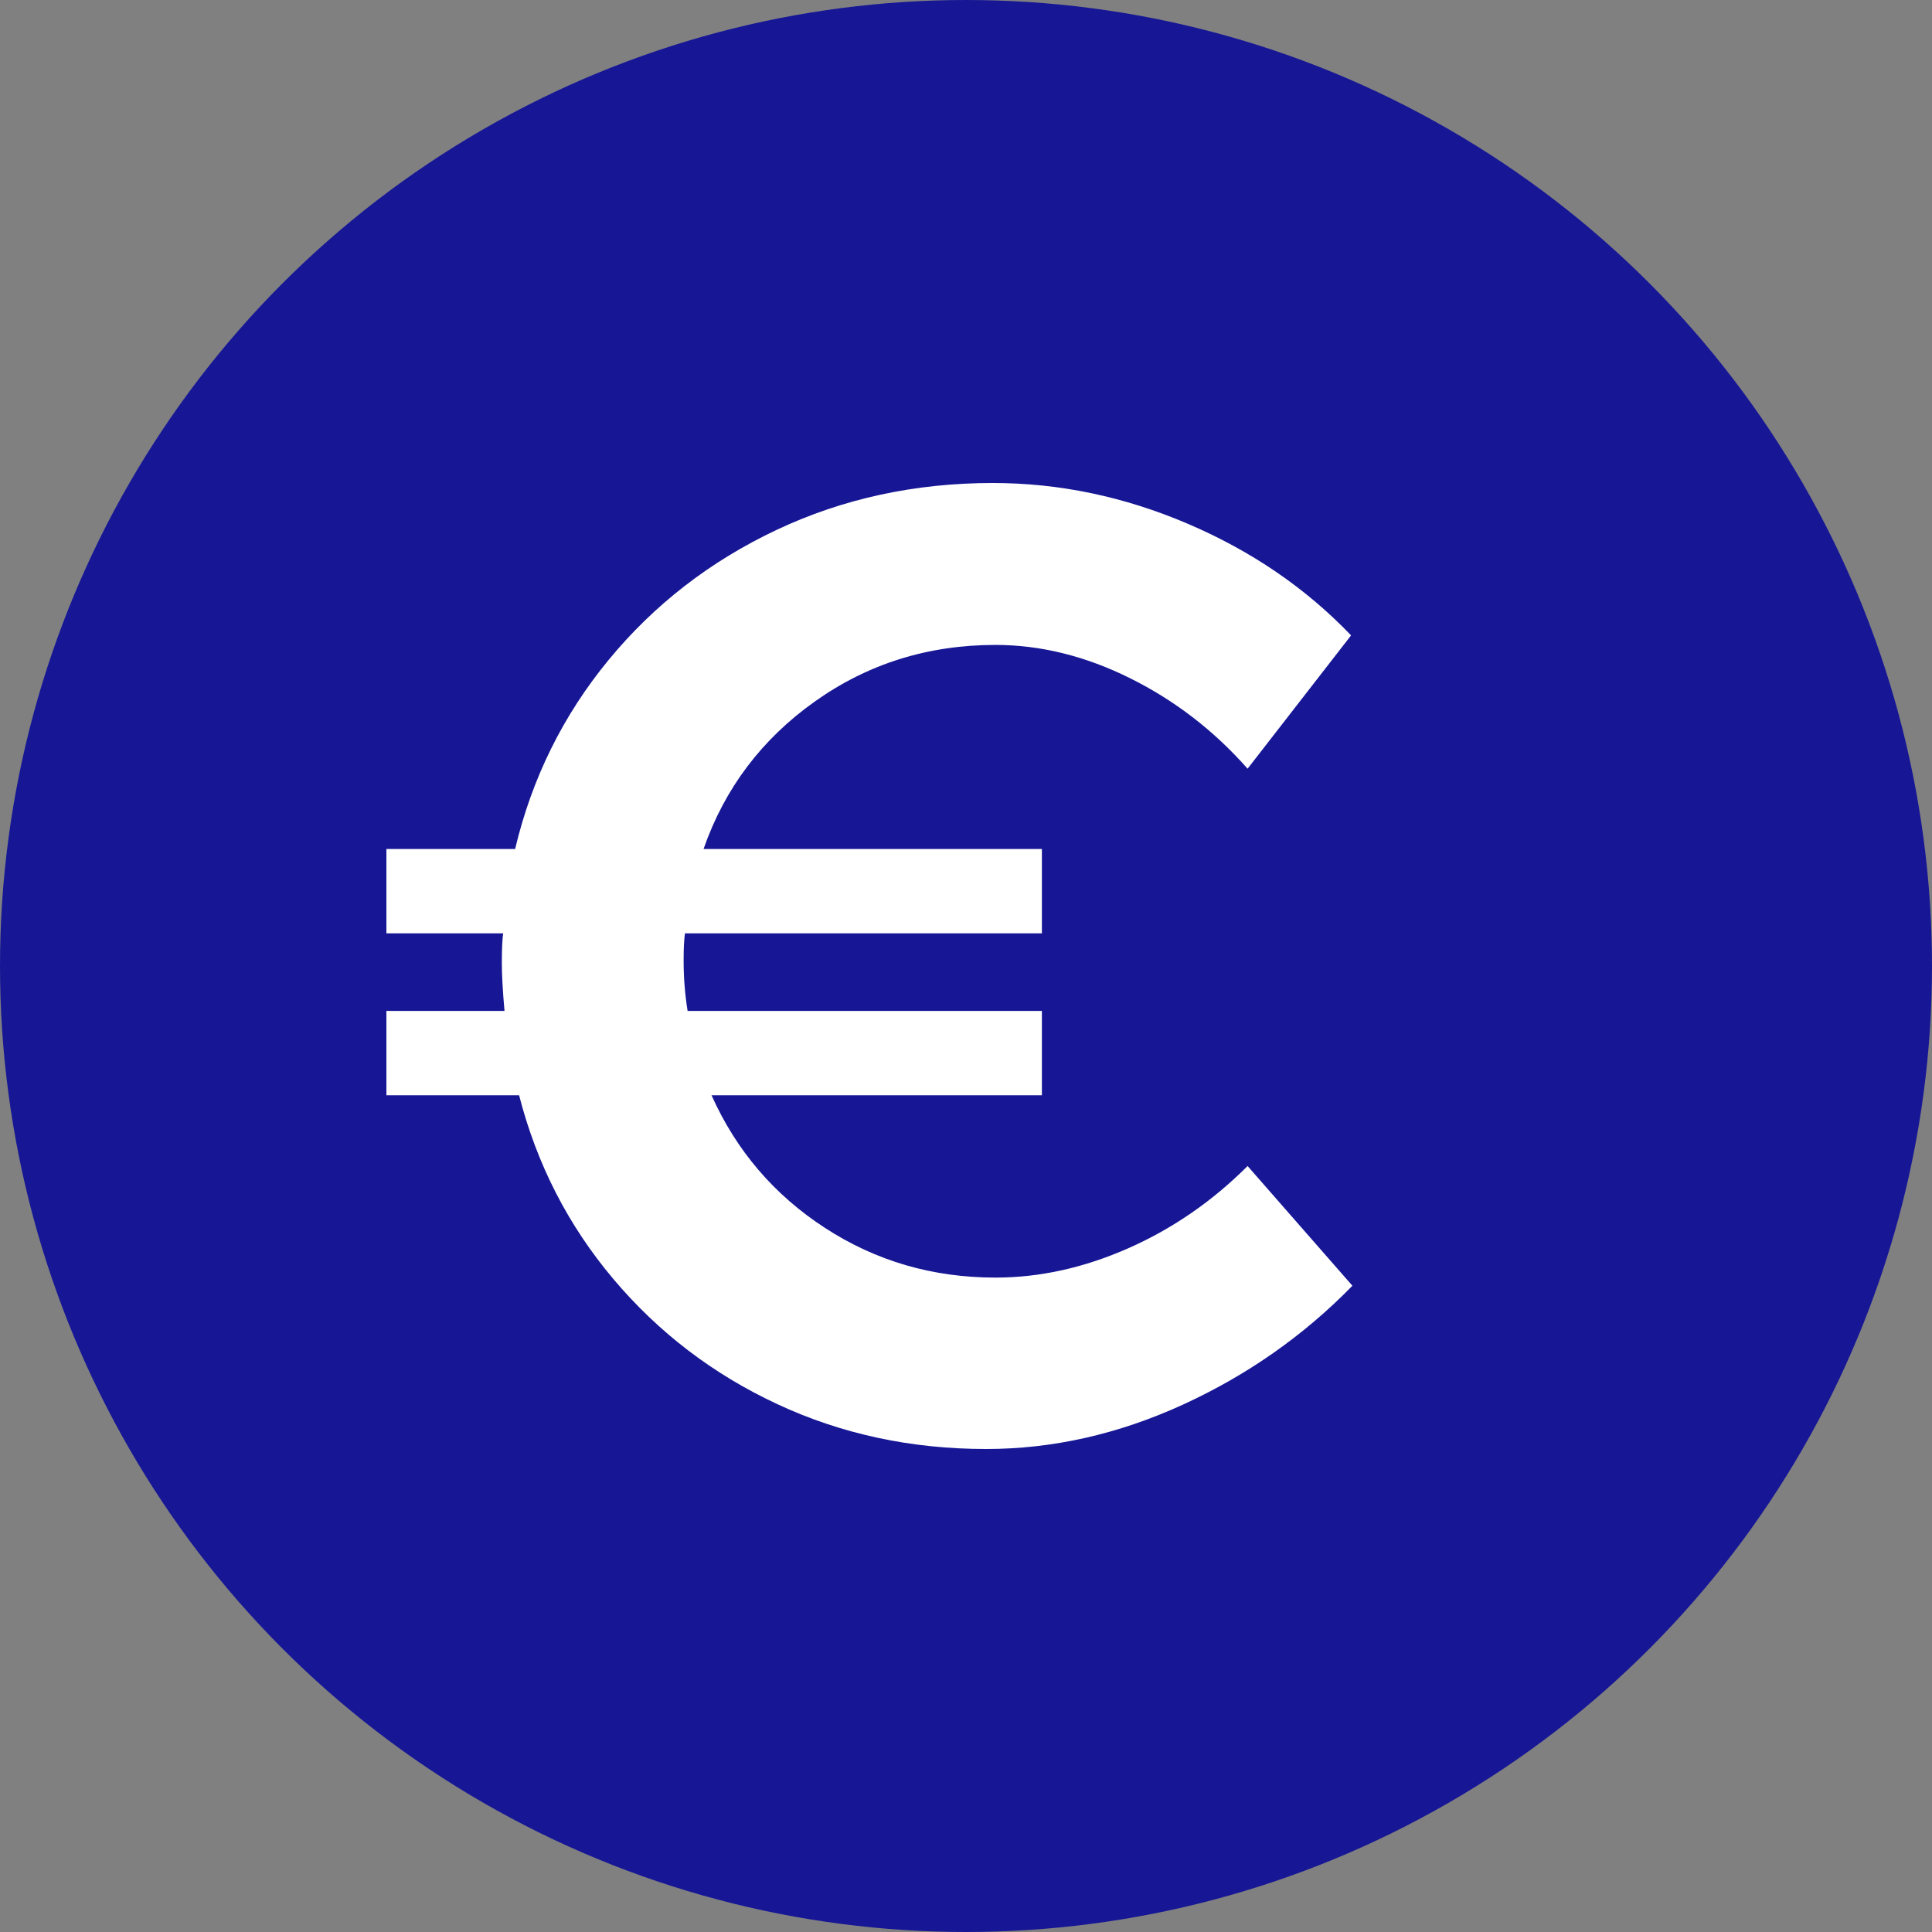
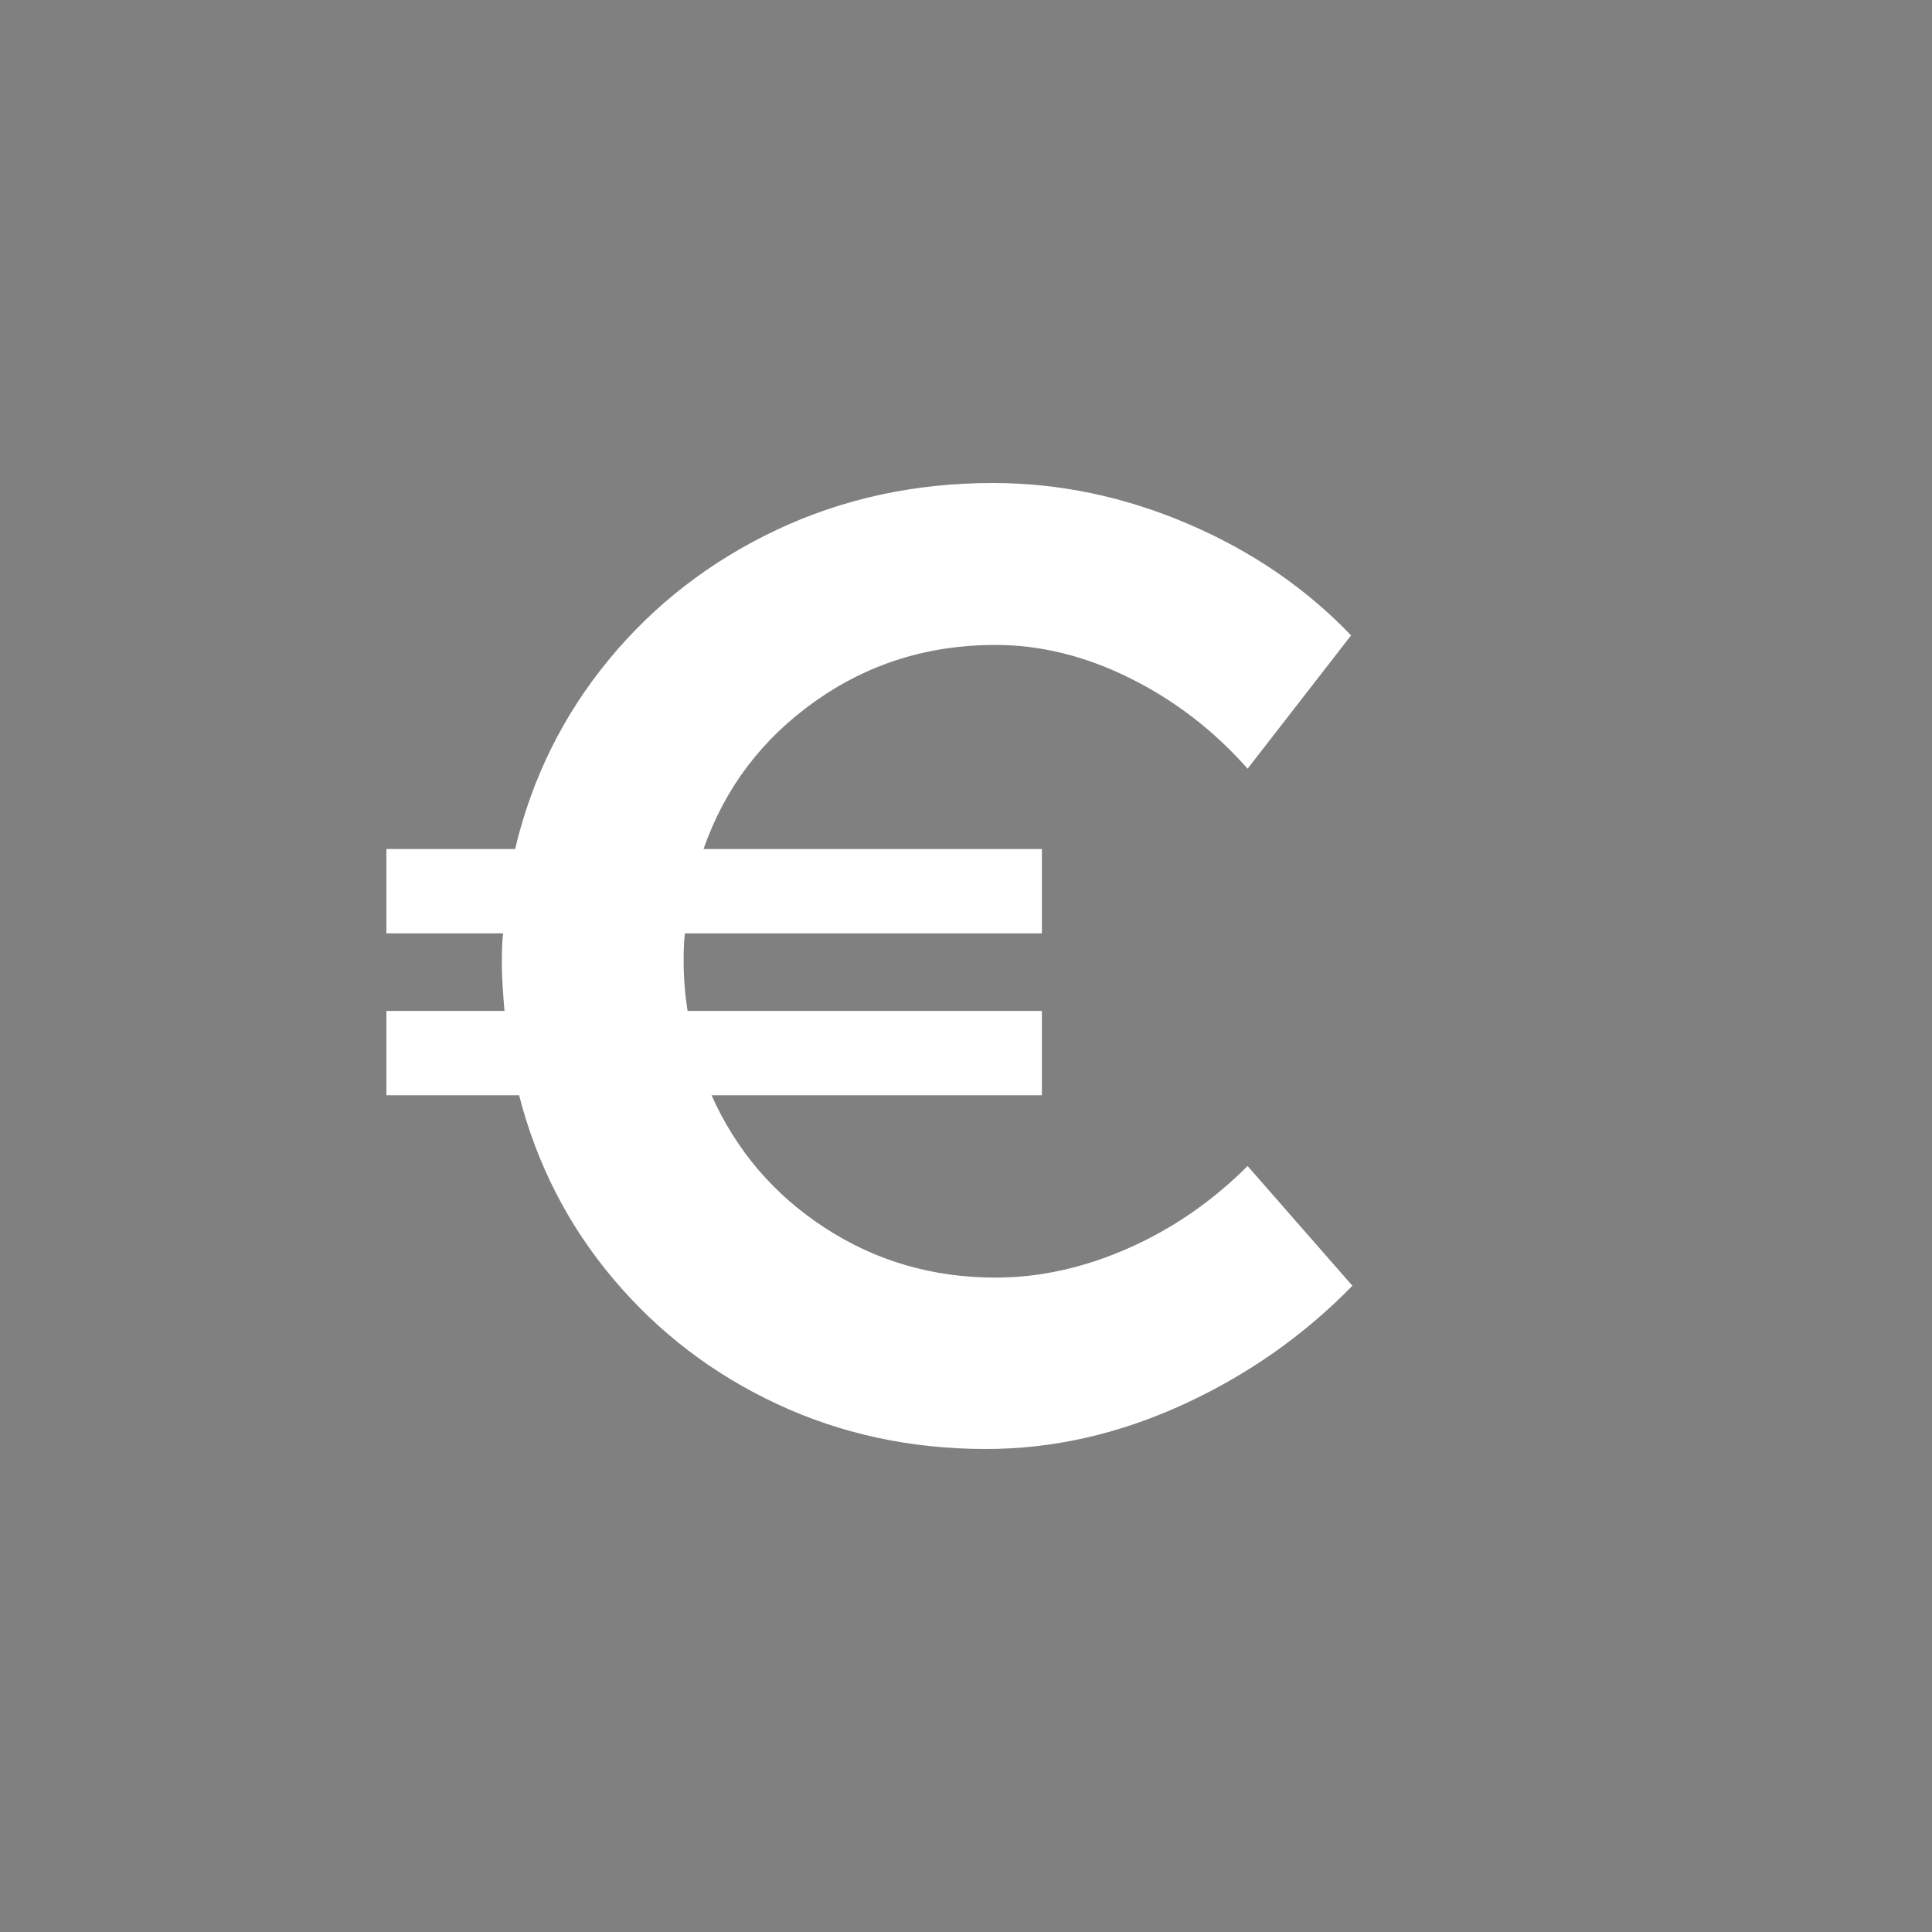
<svg xmlns="http://www.w3.org/2000/svg" width="32px" height="32px" viewBox="0 0 32 32" version="1.1">
  <rect x="0" y="0" width="32" height="32" fill="#808080" stroke="none" />
  <title>ic_eur</title>
  <desc>Created with Sketch.</desc>
  <defs />
  <g id="Preparing-icons" stroke="none" stroke-width="1" fill="none" fill-rule="evenodd">
    <g id="ic_eur" transform="translate(-0, 0)" fill-rule="nonzero">
      <rect id="bounds" fill-opacity="0" fill="#FFFFFF" x="0" y="0" width="32" height="32" />
      <g>
-         <circle id="Oval" fill="#171796" cx="16" cy="16" r="16" />
-         <path d="M22.4,21.296 C21.594,22.122 20.656,22.779 19.587,23.268 C18.517,23.756 17.433,24 16.334,24 C15.089,24 13.935,23.752 12.873,23.256 C11.81,22.761 10.905,22.069 10.158,21.183 C9.411,20.297 8.891,19.283 8.598,18.141 L6.4,18.141 L6.4,16.744 L8.356,16.744 C8.327,16.413 8.312,16.15 8.312,15.955 C8.312,15.73 8.319,15.564 8.334,15.459 L6.4,15.459 L6.4,14.062 L8.532,14.062 C8.81,12.89 9.327,11.846 10.081,10.93 C10.836,10.013 11.763,9.296 12.862,8.777 C13.96,8.259 15.155,8 16.444,8 C17.543,8 18.62,8.225 19.675,8.676 C20.73,9.127 21.631,9.743 22.378,10.524 L20.664,12.732 C20.107,12.101 19.459,11.602 18.719,11.234 C17.979,10.866 17.235,10.682 16.488,10.682 C15.374,10.682 14.378,10.993 13.499,11.617 C12.62,12.24 12.004,13.055 11.653,14.062 L17.257,14.062 L17.257,15.459 L11.345,15.459 C11.33,15.564 11.323,15.715 11.323,15.91 C11.323,16.195 11.345,16.473 11.389,16.744 L17.257,16.744 L17.257,18.141 L11.785,18.141 C12.195,19.057 12.821,19.79 13.664,20.338 C14.506,20.886 15.448,21.161 16.488,21.161 C17.221,21.161 17.953,20.999 18.686,20.676 C19.418,20.353 20.078,19.899 20.664,19.313 L22.4,21.296 Z" id="€" fill="#FFFFFF" />
+         <path d="M22.4,21.296 C21.594,22.122 20.656,22.779 19.587,23.268 C18.517,23.756 17.433,24 16.334,24 C15.089,24 13.935,23.752 12.873,23.256 C11.81,22.761 10.905,22.069 10.158,21.183 C9.411,20.297 8.891,19.283 8.598,18.141 L6.4,18.141 L6.4,16.744 L8.356,16.744 C8.327,16.413 8.312,16.15 8.312,15.955 C8.312,15.73 8.319,15.564 8.334,15.459 L6.4,15.459 L6.4,14.062 L8.532,14.062 C8.81,12.89 9.327,11.846 10.081,10.93 C10.836,10.013 11.763,9.296 12.862,8.777 C13.96,8.259 15.155,8 16.444,8 C17.543,8 18.62,8.225 19.675,8.676 C20.73,9.127 21.631,9.743 22.378,10.524 L20.664,12.732 C20.107,12.101 19.459,11.602 18.719,11.234 C17.979,10.866 17.235,10.682 16.488,10.682 C15.374,10.682 14.378,10.993 13.499,11.617 C12.62,12.24 12.004,13.055 11.653,14.062 L17.257,14.062 L17.257,15.459 L11.345,15.459 C11.33,15.564 11.323,15.715 11.323,15.91 C11.323,16.195 11.345,16.473 11.389,16.744 L17.257,16.744 L17.257,18.141 L11.785,18.141 C12.195,19.057 12.821,19.79 13.664,20.338 C14.506,20.886 15.448,21.161 16.488,21.161 C17.221,21.161 17.953,20.999 18.686,20.676 C19.418,20.353 20.078,19.899 20.664,19.313 Z" id="€" fill="#FFFFFF" />
      </g>
    </g>
  </g>
</svg>